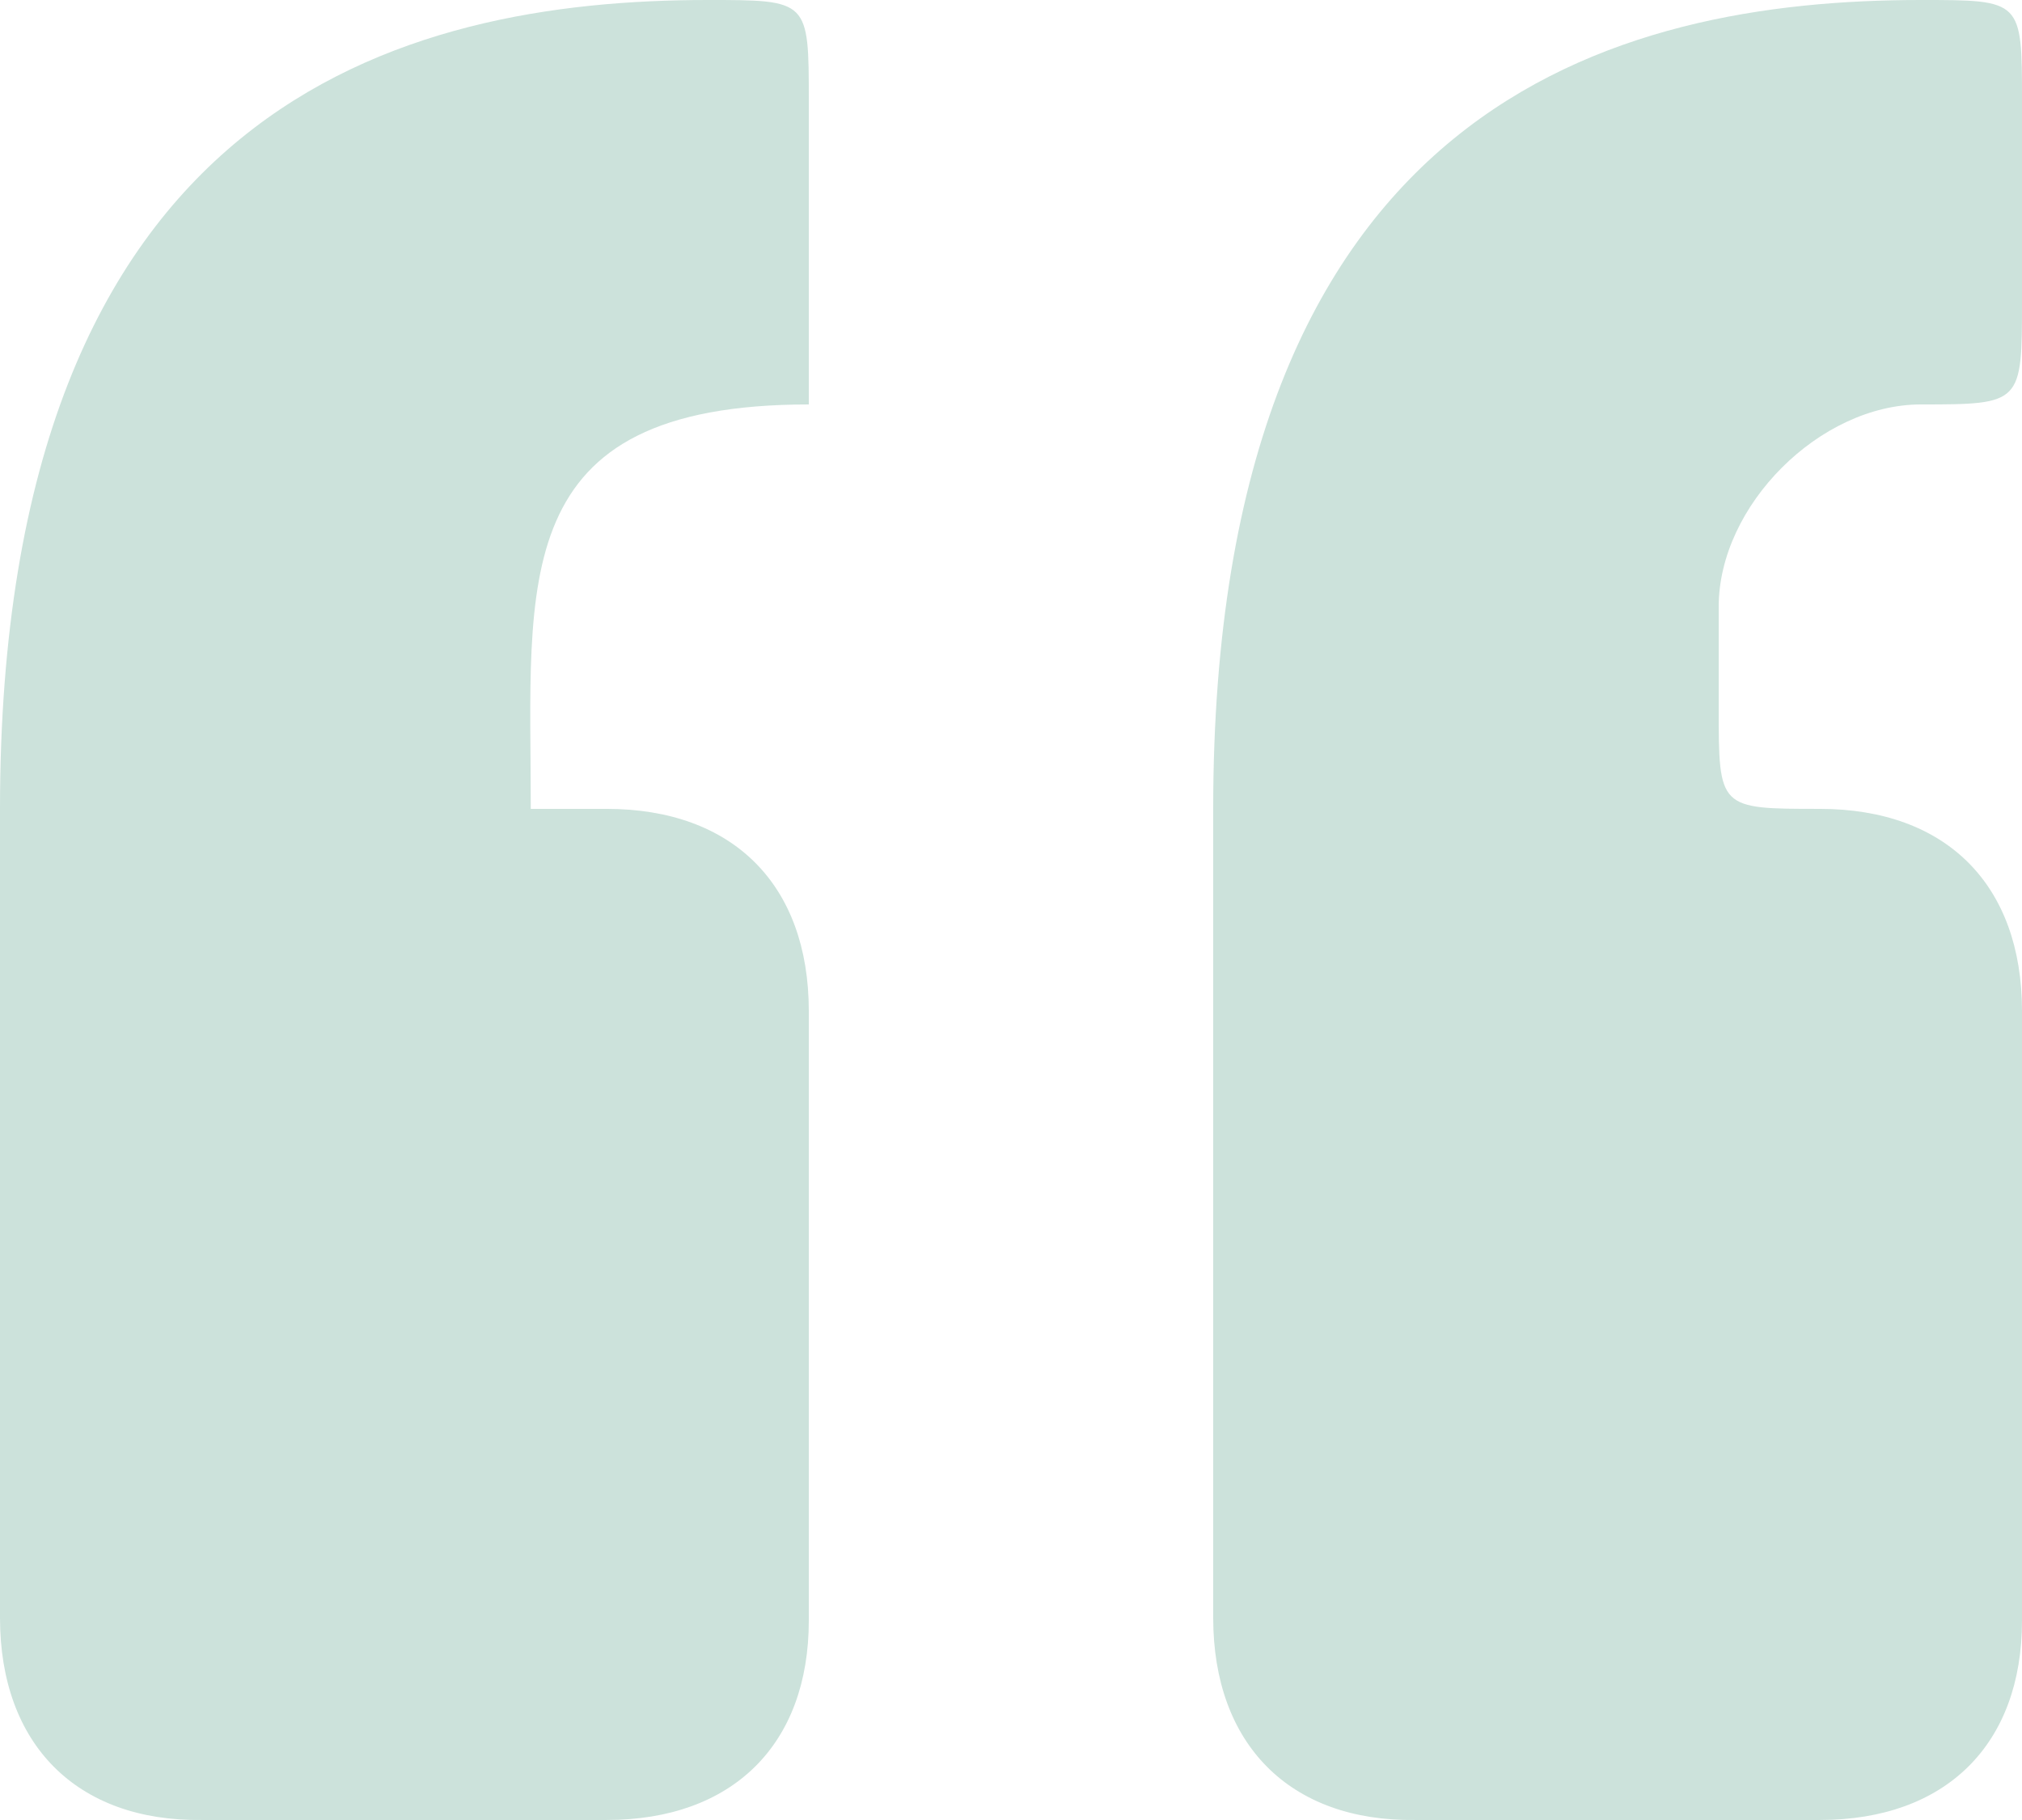
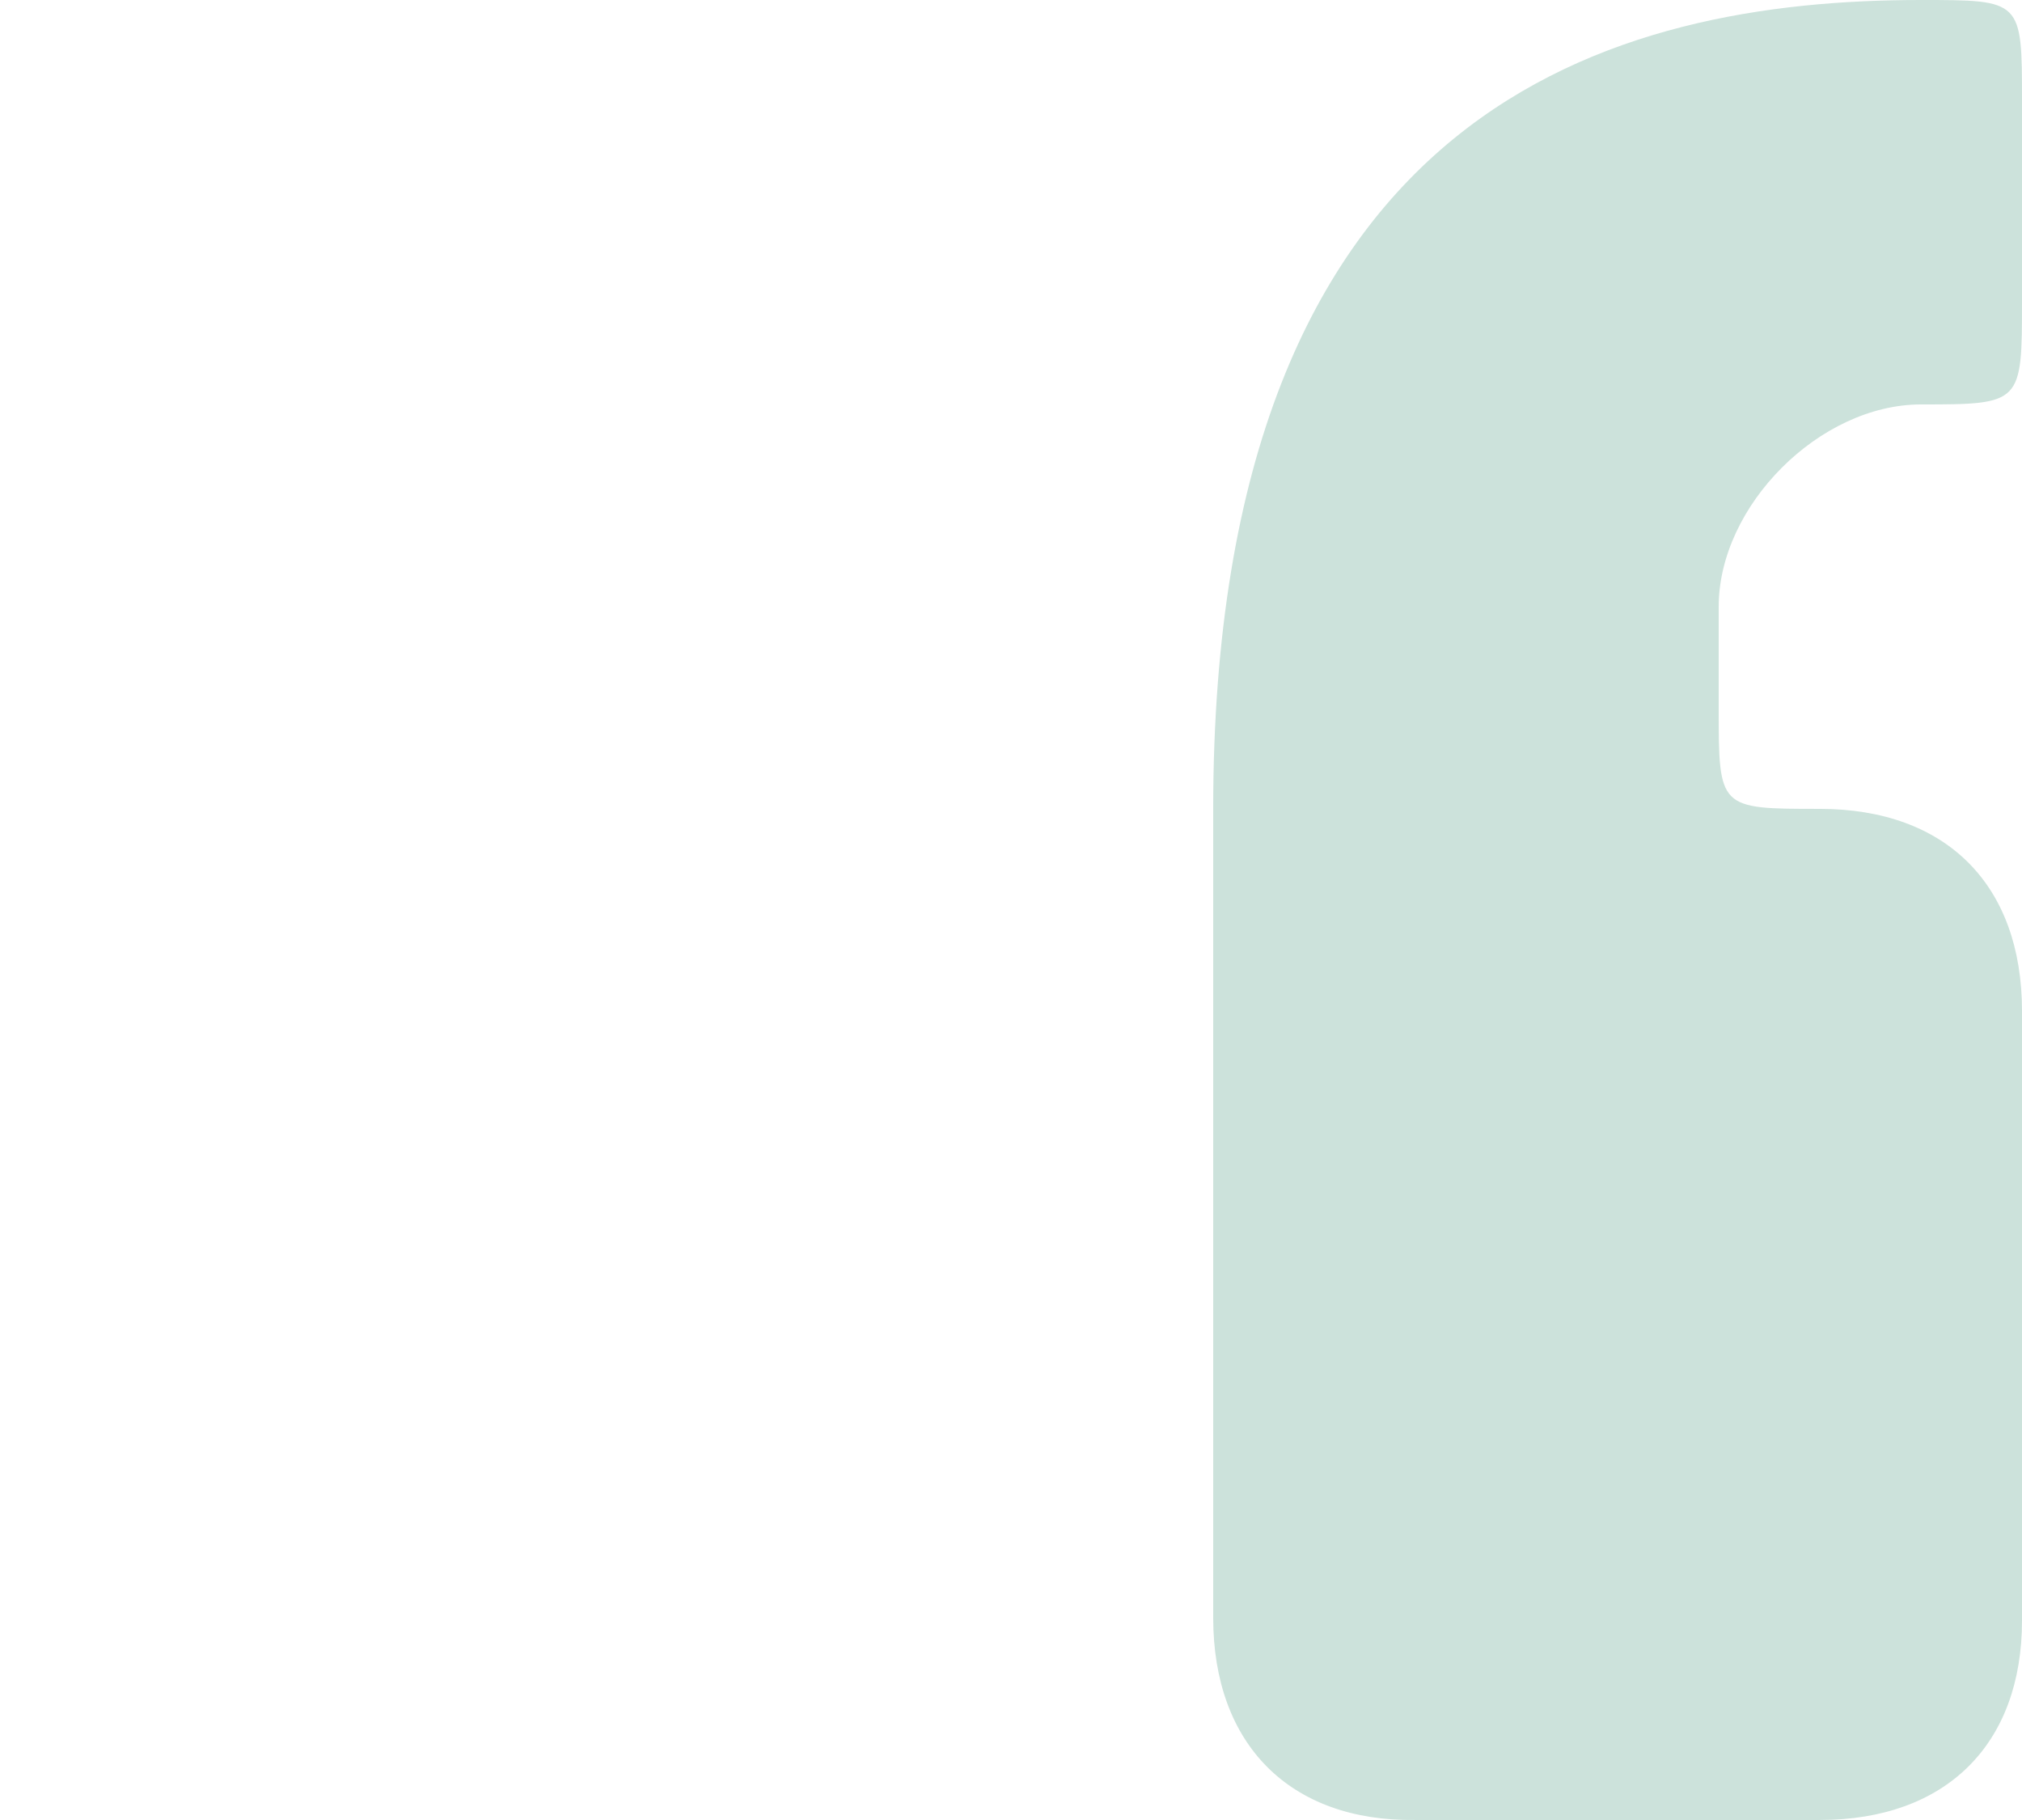
<svg xmlns="http://www.w3.org/2000/svg" width="110" height="99" viewBox="0 0 110 99" fill="none">
  <path d="M104.5 -1.88401e-06C88 -1.88401e-06 66 5.5 66 43.999V87.999C66 94.874 70.158 99.092 77 98.999H99C105.875 98.999 110 94.874 110 88.153V54.999C110 48.124 105.875 43.999 99 43.999C93.5 43.999 93.5 43.999 93.5 38.499V32.999C93.5 27.5 99 22 104.5 22C110 22 110 21.956 110 16.329V5.5C110 -1.88401e-06 110 -1.88401e-06 104.5 -1.88401e-06Z" fill="#CCE2DB" />
-   <path d="M38.5 -1.88401e-06C22 -1.88401e-06 -3.8147e-06 5.5 -3.8147e-06 43.999V87.999C-3.8147e-06 94.874 4.163 99.092 11 98.999H33C39.875 98.999 44 94.874 44 88.153V54.999C44 48.124 39.875 43.999 33 43.999H28.875C28.875 31.625 27.5 22 44 22V5.5C44 -1.88401e-06 44 -1.88401e-06 38.5 -1.88401e-06Z" fill="#CCE2DB" />
</svg>